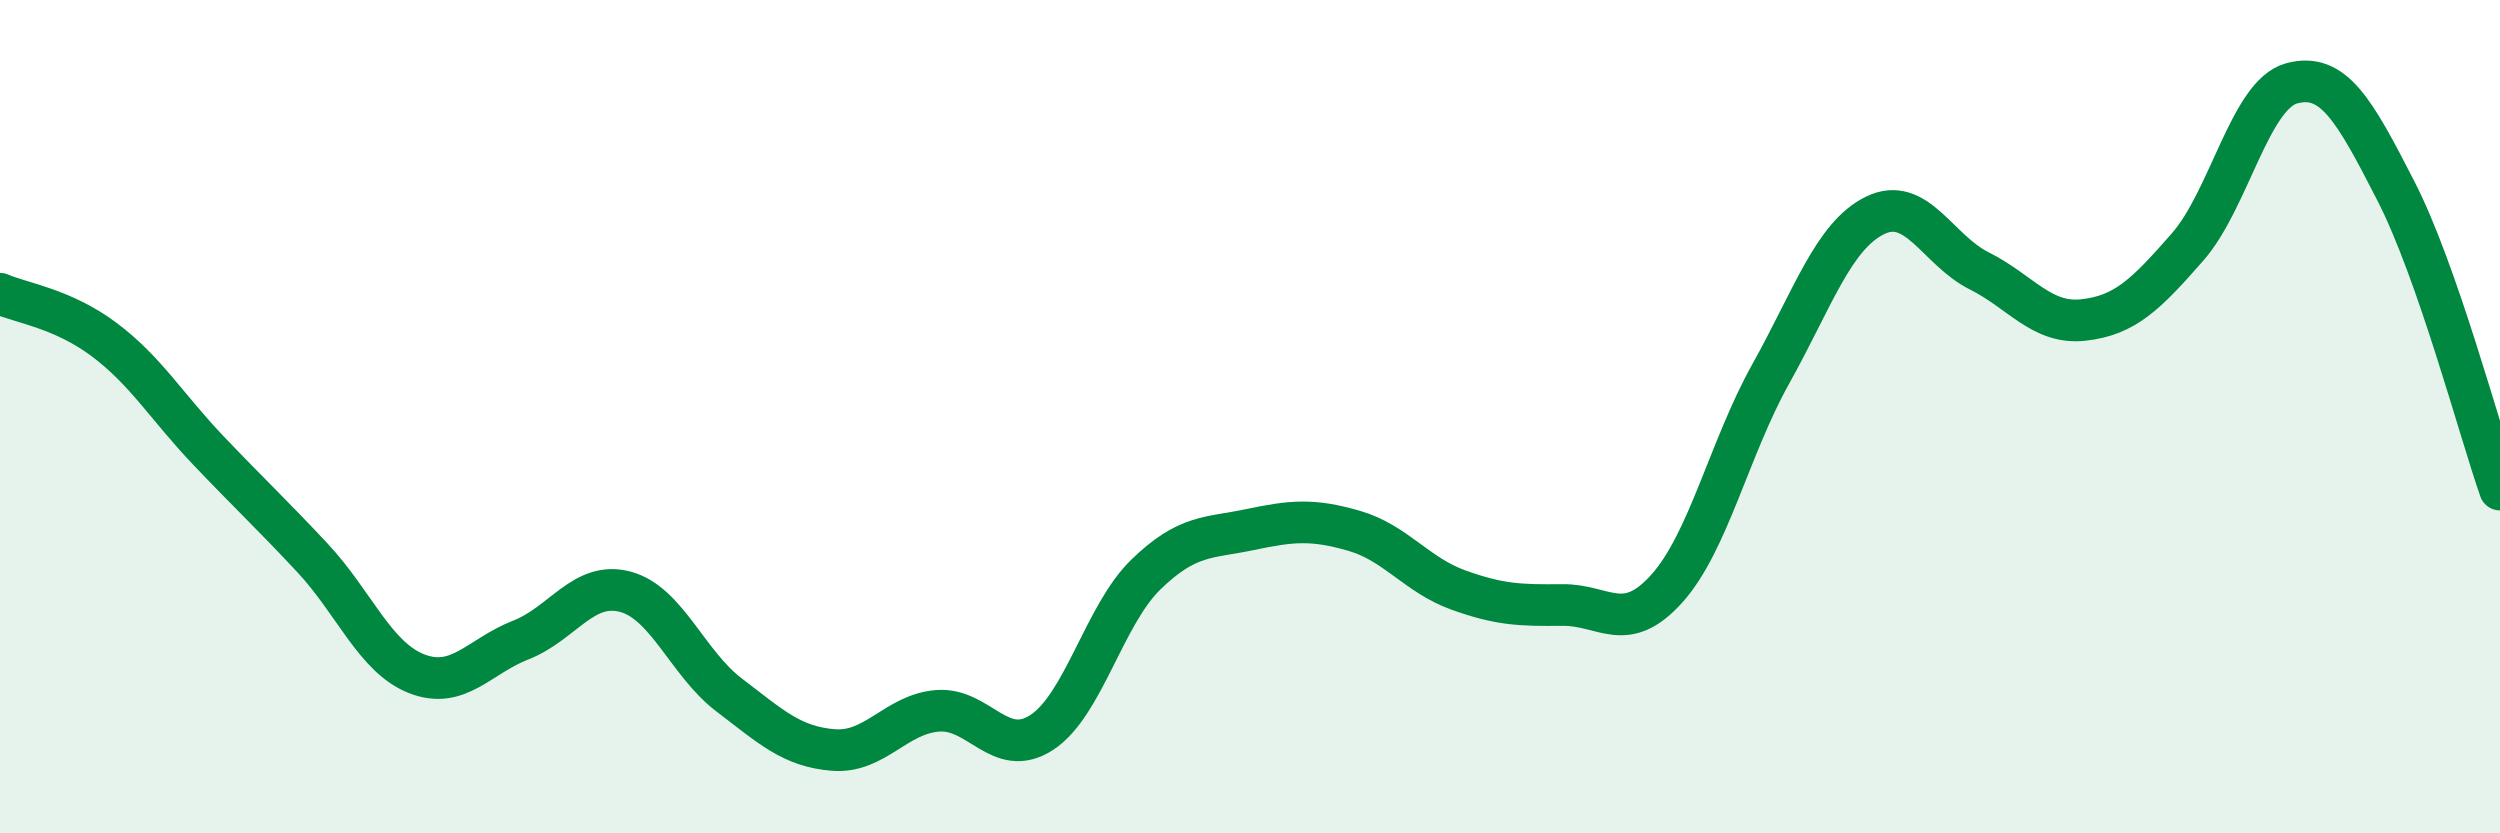
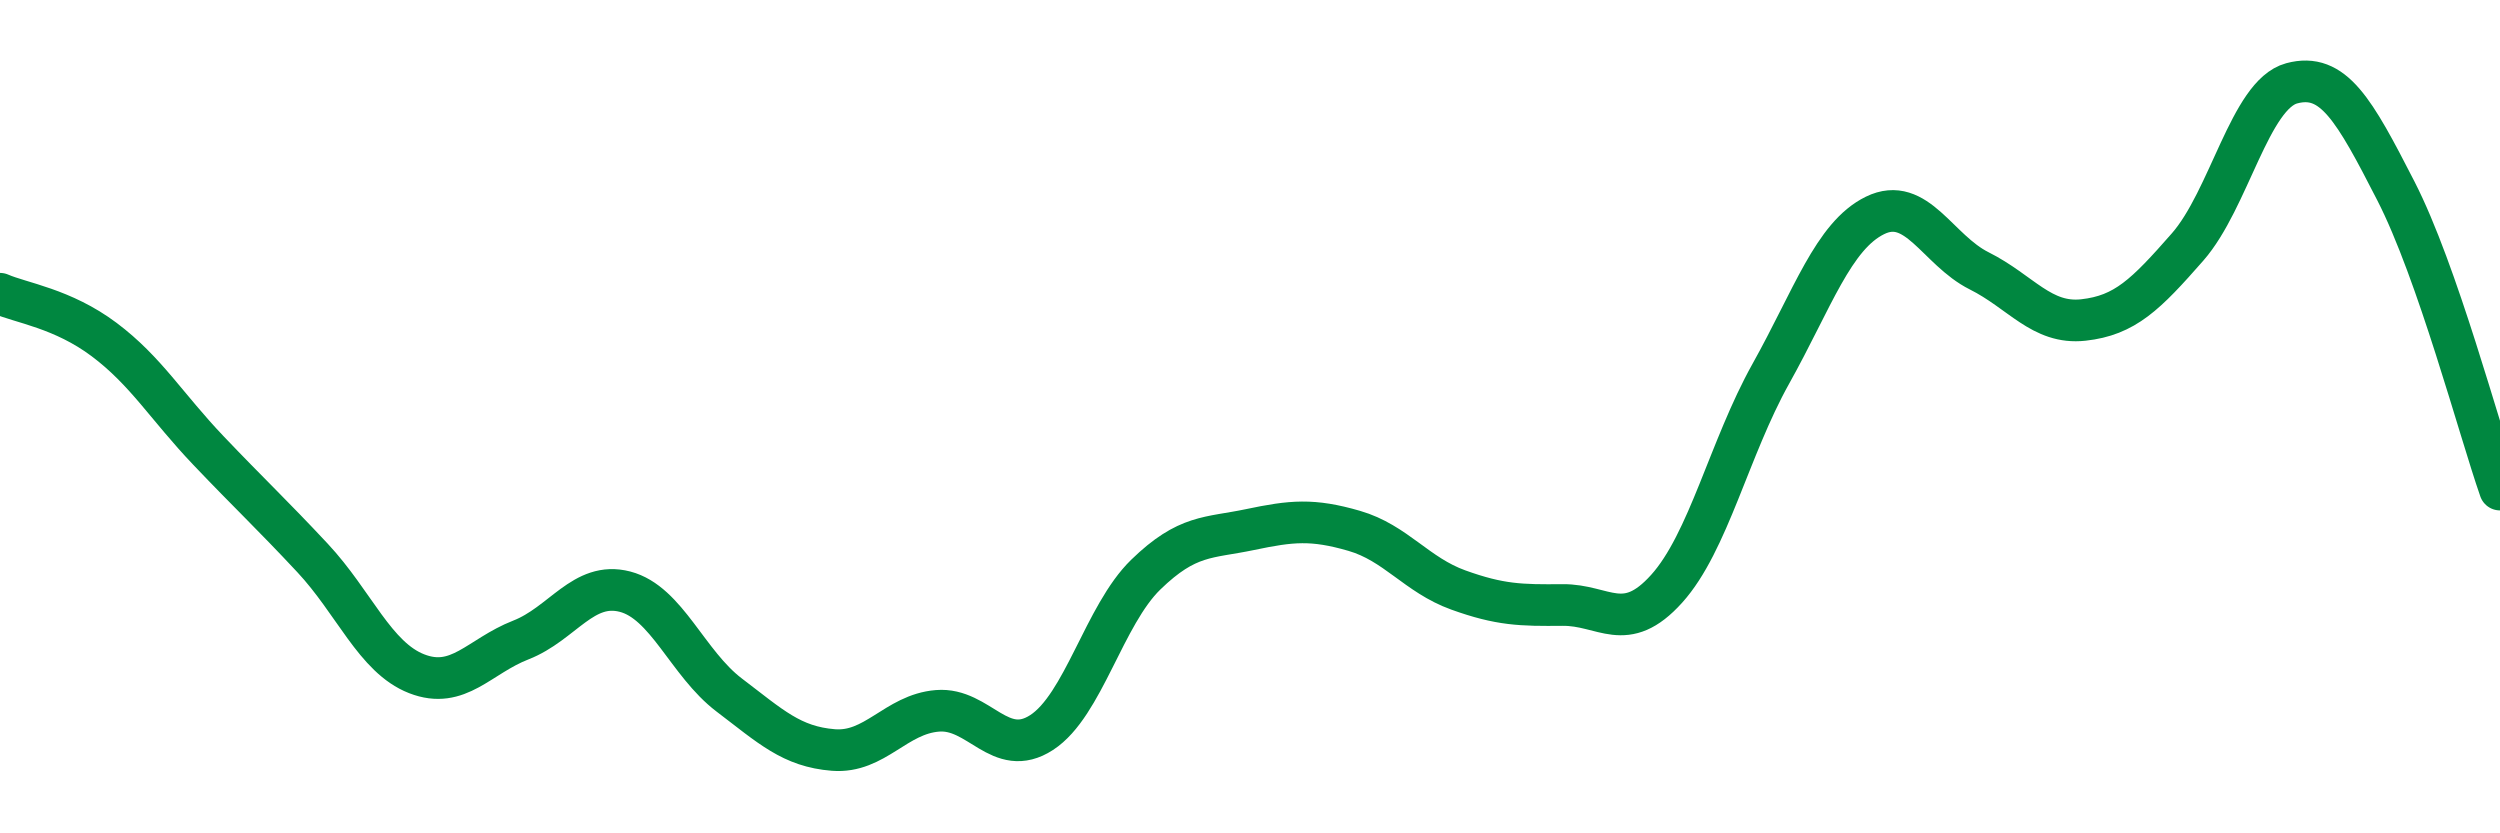
<svg xmlns="http://www.w3.org/2000/svg" width="60" height="20" viewBox="0 0 60 20">
-   <path d="M 0,7.05 C 0.5,7.27 1.5,7.4 2.5,8.15 C 3.5,8.9 4,9.76 5,10.81 C 6,11.86 6.5,12.32 7.5,13.39 C 8.5,14.46 9,15.78 10,16.17 C 11,16.56 11.5,15.75 12.5,15.36 C 13.5,14.97 14,13.94 15,14.2 C 16,14.46 16.5,15.92 17.5,16.68 C 18.5,17.44 19,17.92 20,18 C 21,18.08 21.5,17.14 22.5,17.06 C 23.5,16.98 24,18.23 25,17.58 C 26,16.93 26.5,14.76 27.5,13.79 C 28.5,12.82 29,12.92 30,12.71 C 31,12.5 31.5,12.45 32.5,12.74 C 33.5,13.03 34,13.8 35,14.16 C 36,14.52 36.5,14.53 37.5,14.52 C 38.5,14.51 39,15.24 40,14.13 C 41,13.02 41.5,10.76 42.5,8.97 C 43.5,7.18 44,5.66 45,5.17 C 46,4.68 46.5,6 47.5,6.5 C 48.5,7 49,7.79 50,7.68 C 51,7.57 51.5,7.07 52.5,5.93 C 53.5,4.79 54,2.27 55,2 C 56,1.73 56.5,2.63 57.5,4.58 C 58.5,6.53 59.5,10.32 60,11.75L60 20L0 20Z" fill="#008740" opacity="0.1" stroke-linecap="round" stroke-linejoin="round" />
  <path d="M 0,7.05 C 0.5,7.27 1.5,7.4 2.5,8.15 C 3.5,8.9 4,9.76 5,10.81 C 6,11.86 6.5,12.32 7.5,13.39 C 8.5,14.46 9,15.78 10,16.17 C 11,16.56 11.5,15.75 12.5,15.36 C 13.5,14.97 14,13.94 15,14.2 C 16,14.46 16.5,15.92 17.5,16.68 C 18.5,17.44 19,17.92 20,18 C 21,18.08 21.5,17.14 22.5,17.06 C 23.5,16.98 24,18.23 25,17.58 C 26,16.93 26.5,14.76 27.5,13.79 C 28.5,12.82 29,12.92 30,12.71 C 31,12.5 31.5,12.45 32.5,12.74 C 33.5,13.03 34,13.8 35,14.16 C 36,14.52 36.5,14.53 37.5,14.52 C 38.5,14.51 39,15.24 40,14.13 C 41,13.02 41.5,10.76 42.5,8.97 C 43.5,7.18 44,5.66 45,5.17 C 46,4.68 46.5,6 47.5,6.5 C 48.5,7 49,7.79 50,7.68 C 51,7.57 51.5,7.07 52.5,5.93 C 53.5,4.79 54,2.27 55,2 C 56,1.73 56.5,2.63 57.5,4.58 C 58.5,6.53 59.5,10.32 60,11.75" stroke="#008740" stroke-width="1" fill="none" stroke-linecap="round" stroke-linejoin="round" />
</svg>